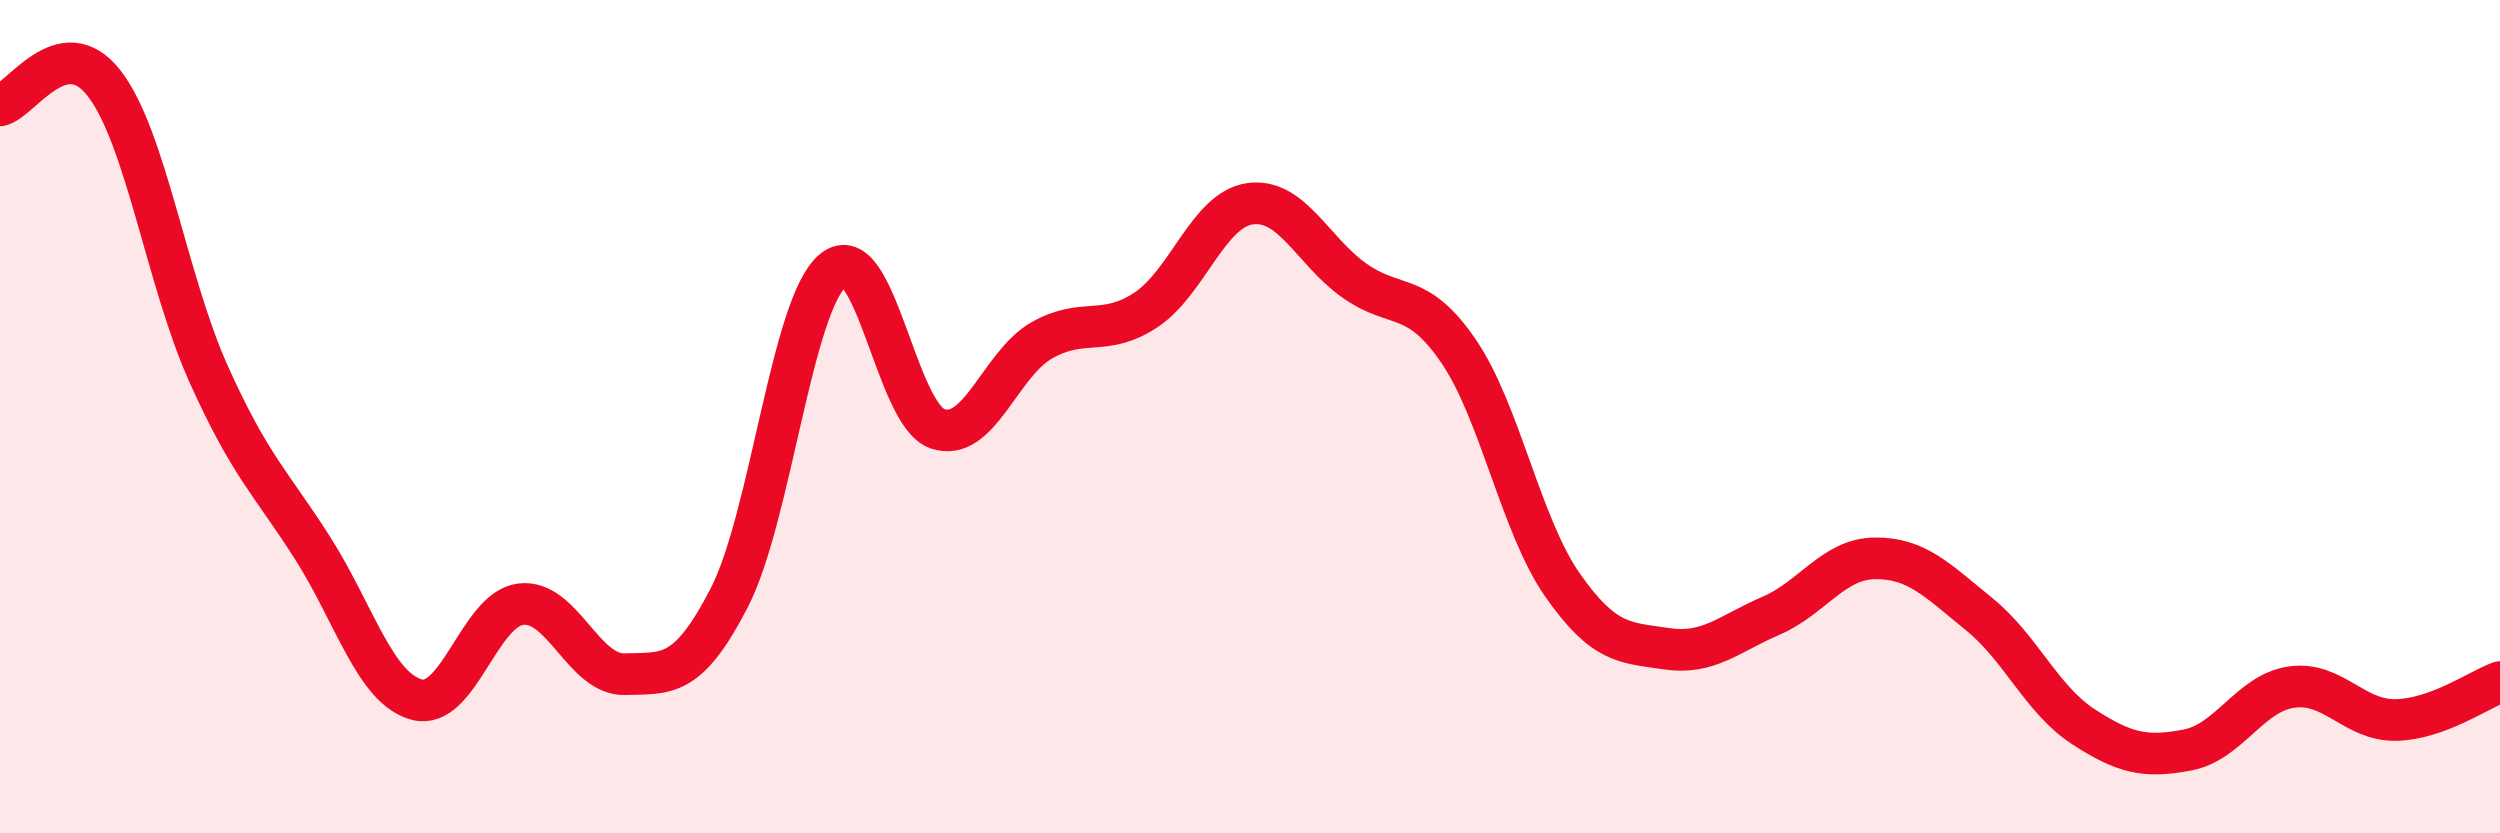
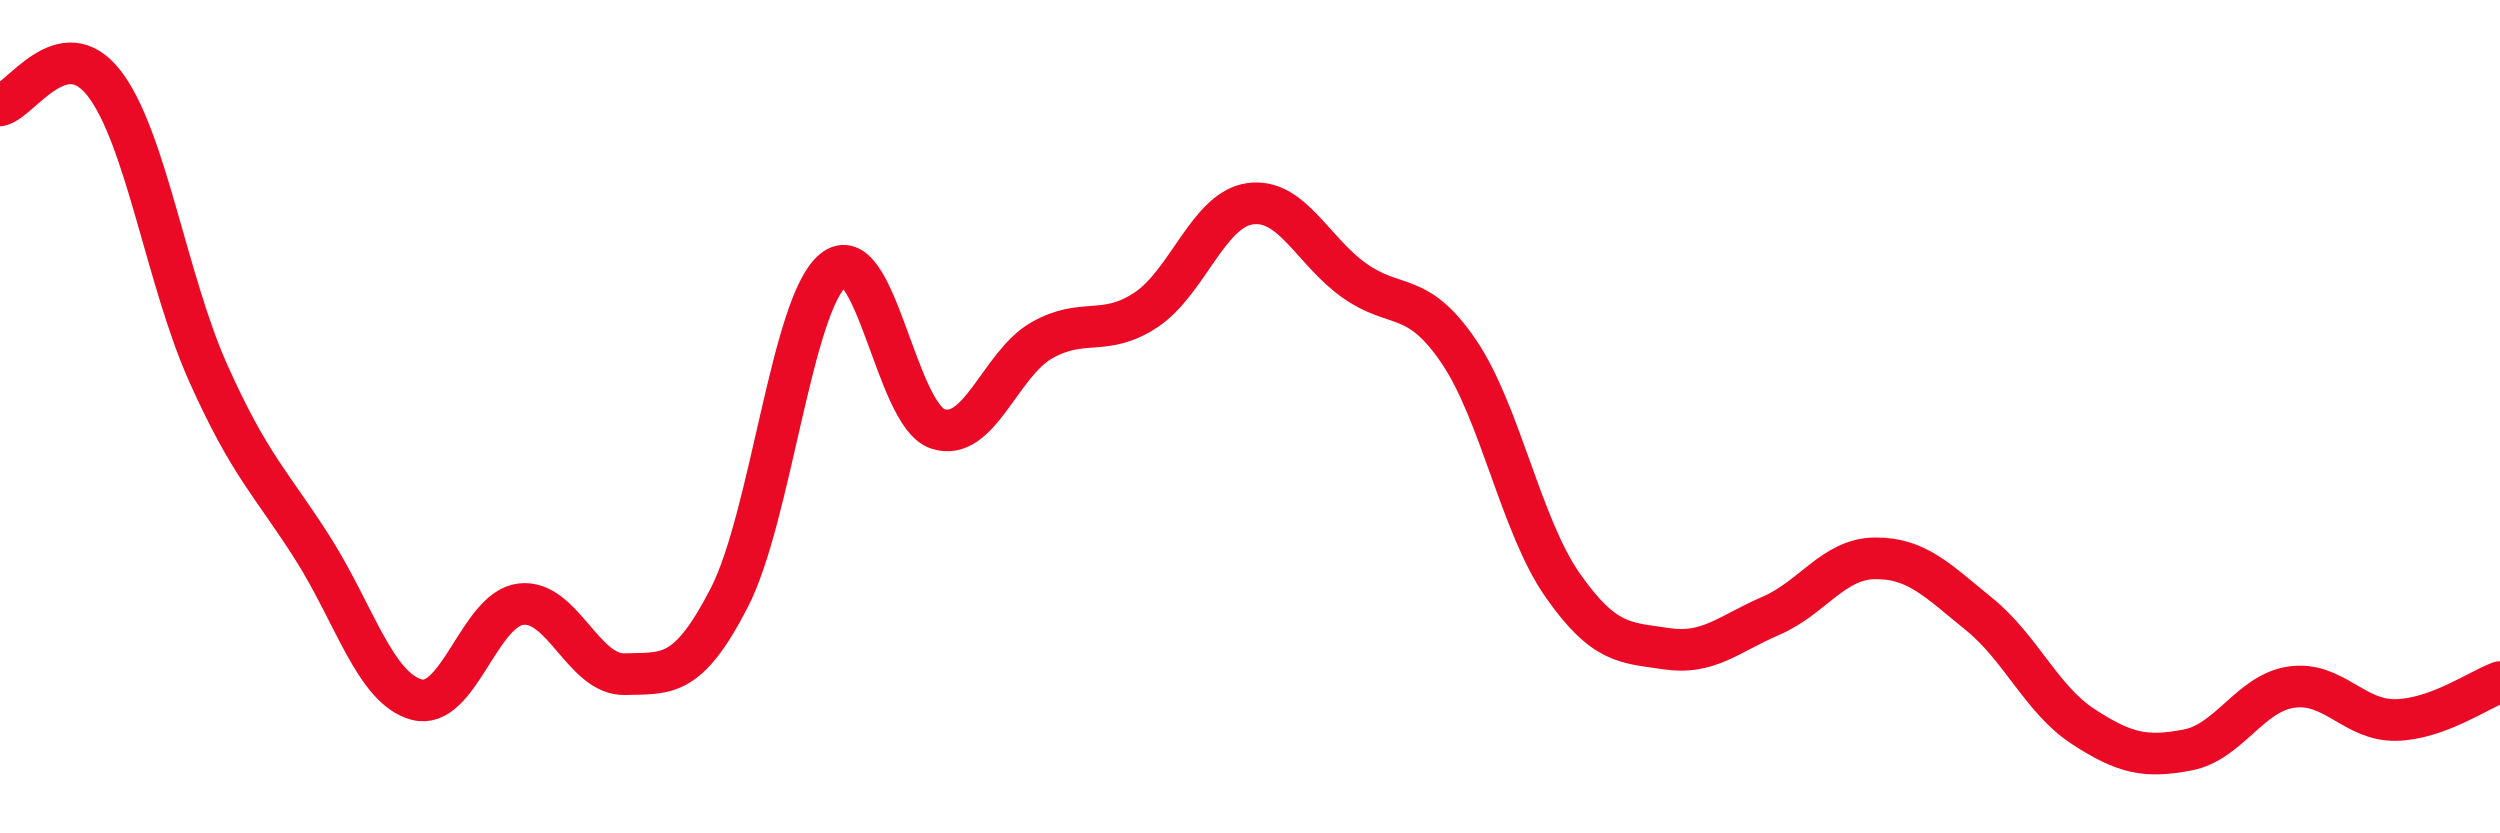
<svg xmlns="http://www.w3.org/2000/svg" width="60" height="20" viewBox="0 0 60 20">
-   <path d="M 0,2.53 C 0.5,2.42 1.5,0.71 2.5,2 C 3.5,3.29 4,6.73 5,8.96 C 6,11.19 6.5,11.58 7.5,13.15 C 8.5,14.72 9,16.52 10,16.79 C 11,17.06 11.5,14.62 12.5,14.5 C 13.5,14.38 14,16.21 15,16.18 C 16,16.15 16.5,16.29 17.5,14.35 C 18.5,12.41 19,7.29 20,6.48 C 21,5.67 21.5,9.95 22.5,10.29 C 23.5,10.63 24,8.74 25,8.17 C 26,7.6 26.5,8.1 27.5,7.44 C 28.5,6.78 29,5.03 30,4.89 C 31,4.75 31.5,6.02 32.5,6.73 C 33.5,7.44 34,6.96 35,8.42 C 36,9.88 36.5,12.61 37.5,14.04 C 38.5,15.47 39,15.42 40,15.57 C 41,15.72 41.5,15.21 42.5,14.78 C 43.5,14.35 44,13.41 45,13.4 C 46,13.39 46.5,13.93 47.5,14.74 C 48.5,15.55 49,16.79 50,17.44 C 51,18.09 51.5,18.19 52.5,18 C 53.5,17.81 54,16.63 55,16.49 C 56,16.35 56.5,17.3 57.5,17.28 C 58.5,17.26 59.5,16.55 60,16.37L60 20L0 20Z" fill="#EB0A25" opacity="0.1" stroke-linecap="round" stroke-linejoin="round" />
  <path d="M 0,2.53 C 0.5,2.42 1.5,0.71 2.5,2 C 3.5,3.29 4,6.73 5,8.96 C 6,11.19 6.5,11.58 7.5,13.15 C 8.5,14.72 9,16.52 10,16.79 C 11,17.06 11.5,14.62 12.5,14.5 C 13.5,14.38 14,16.21 15,16.18 C 16,16.15 16.5,16.29 17.5,14.35 C 18.5,12.41 19,7.29 20,6.48 C 21,5.67 21.5,9.95 22.5,10.29 C 23.5,10.63 24,8.74 25,8.17 C 26,7.6 26.5,8.1 27.5,7.44 C 28.5,6.78 29,5.03 30,4.89 C 31,4.75 31.5,6.02 32.5,6.73 C 33.5,7.44 34,6.96 35,8.42 C 36,9.88 36.5,12.61 37.5,14.04 C 38.5,15.47 39,15.42 40,15.57 C 41,15.72 41.5,15.21 42.5,14.78 C 43.5,14.35 44,13.41 45,13.4 C 46,13.39 46.5,13.93 47.5,14.74 C 48.5,15.55 49,16.79 50,17.44 C 51,18.09 51.5,18.19 52.5,18 C 53.5,17.81 54,16.63 55,16.49 C 56,16.35 56.5,17.3 57.5,17.28 C 58.5,17.26 59.5,16.55 60,16.37" stroke="#EB0A25" stroke-width="1" fill="none" stroke-linecap="round" stroke-linejoin="round" />
</svg>